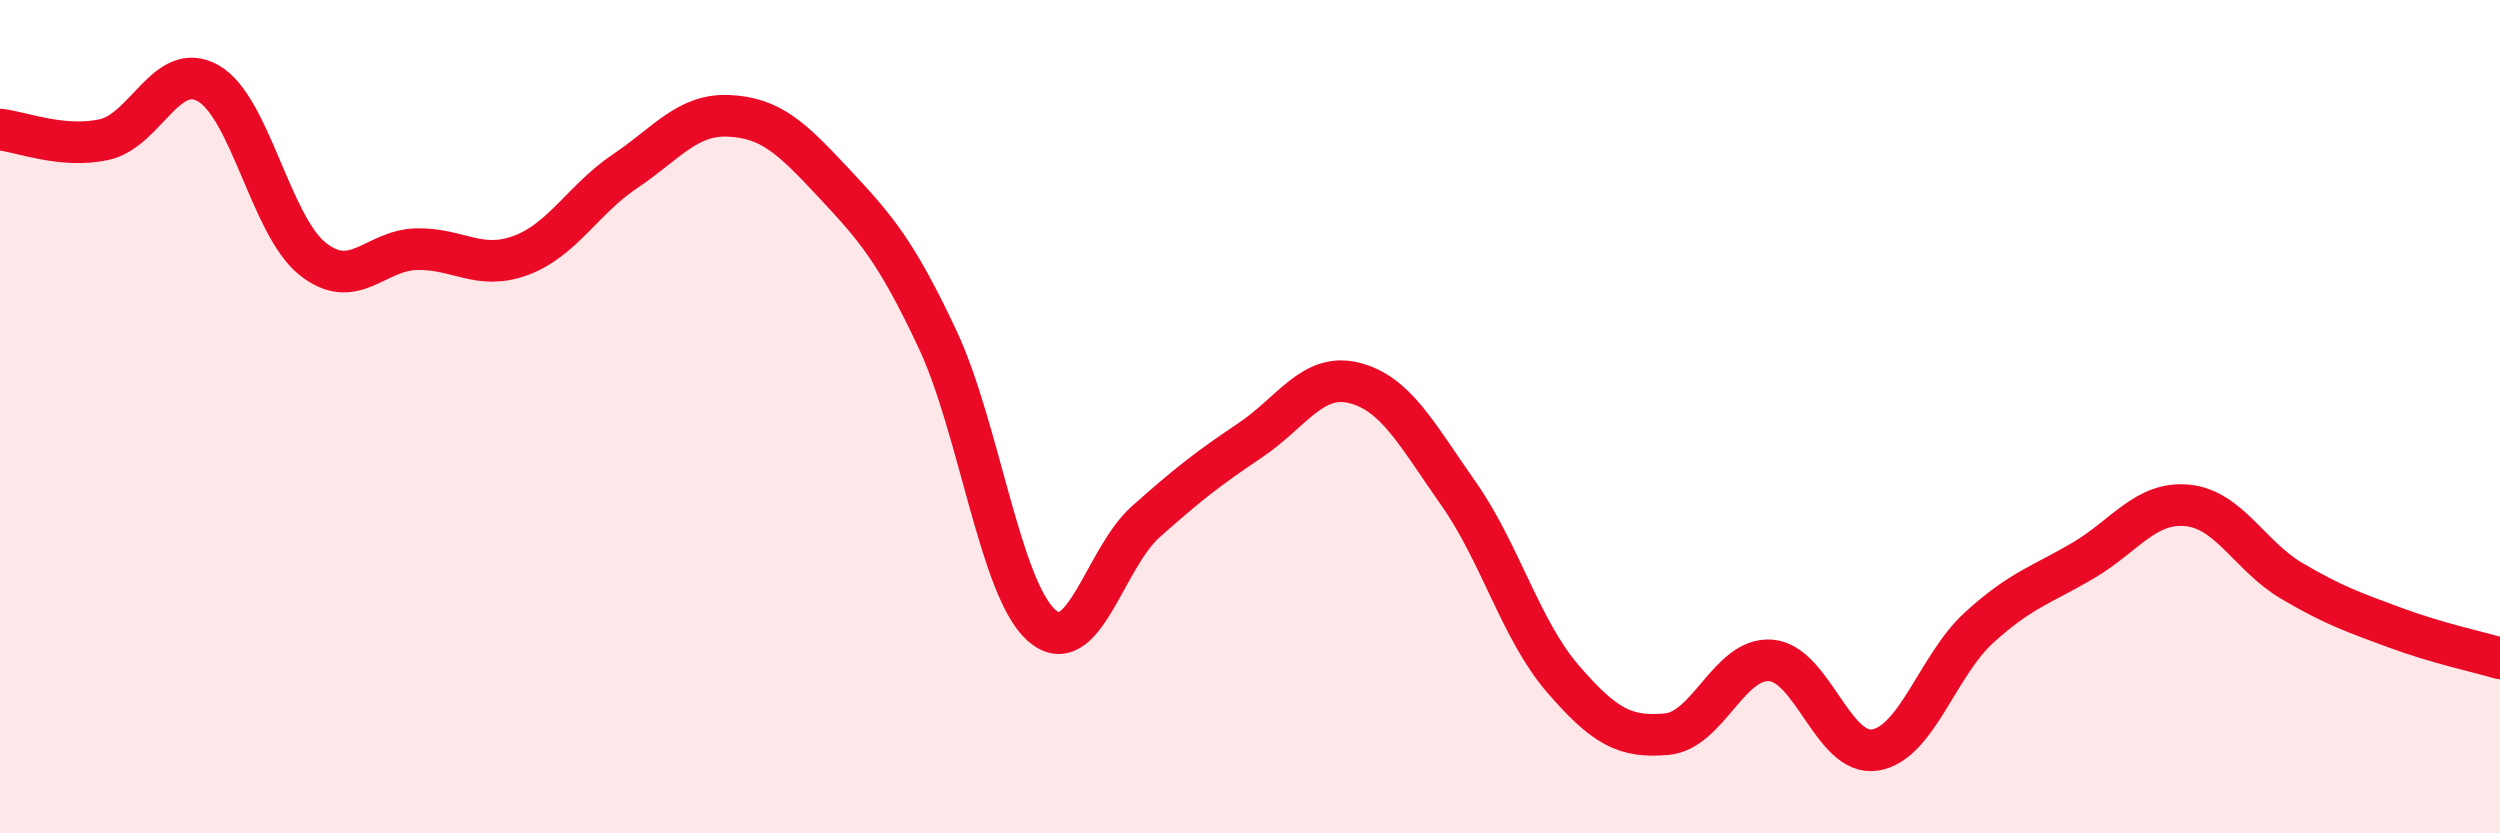
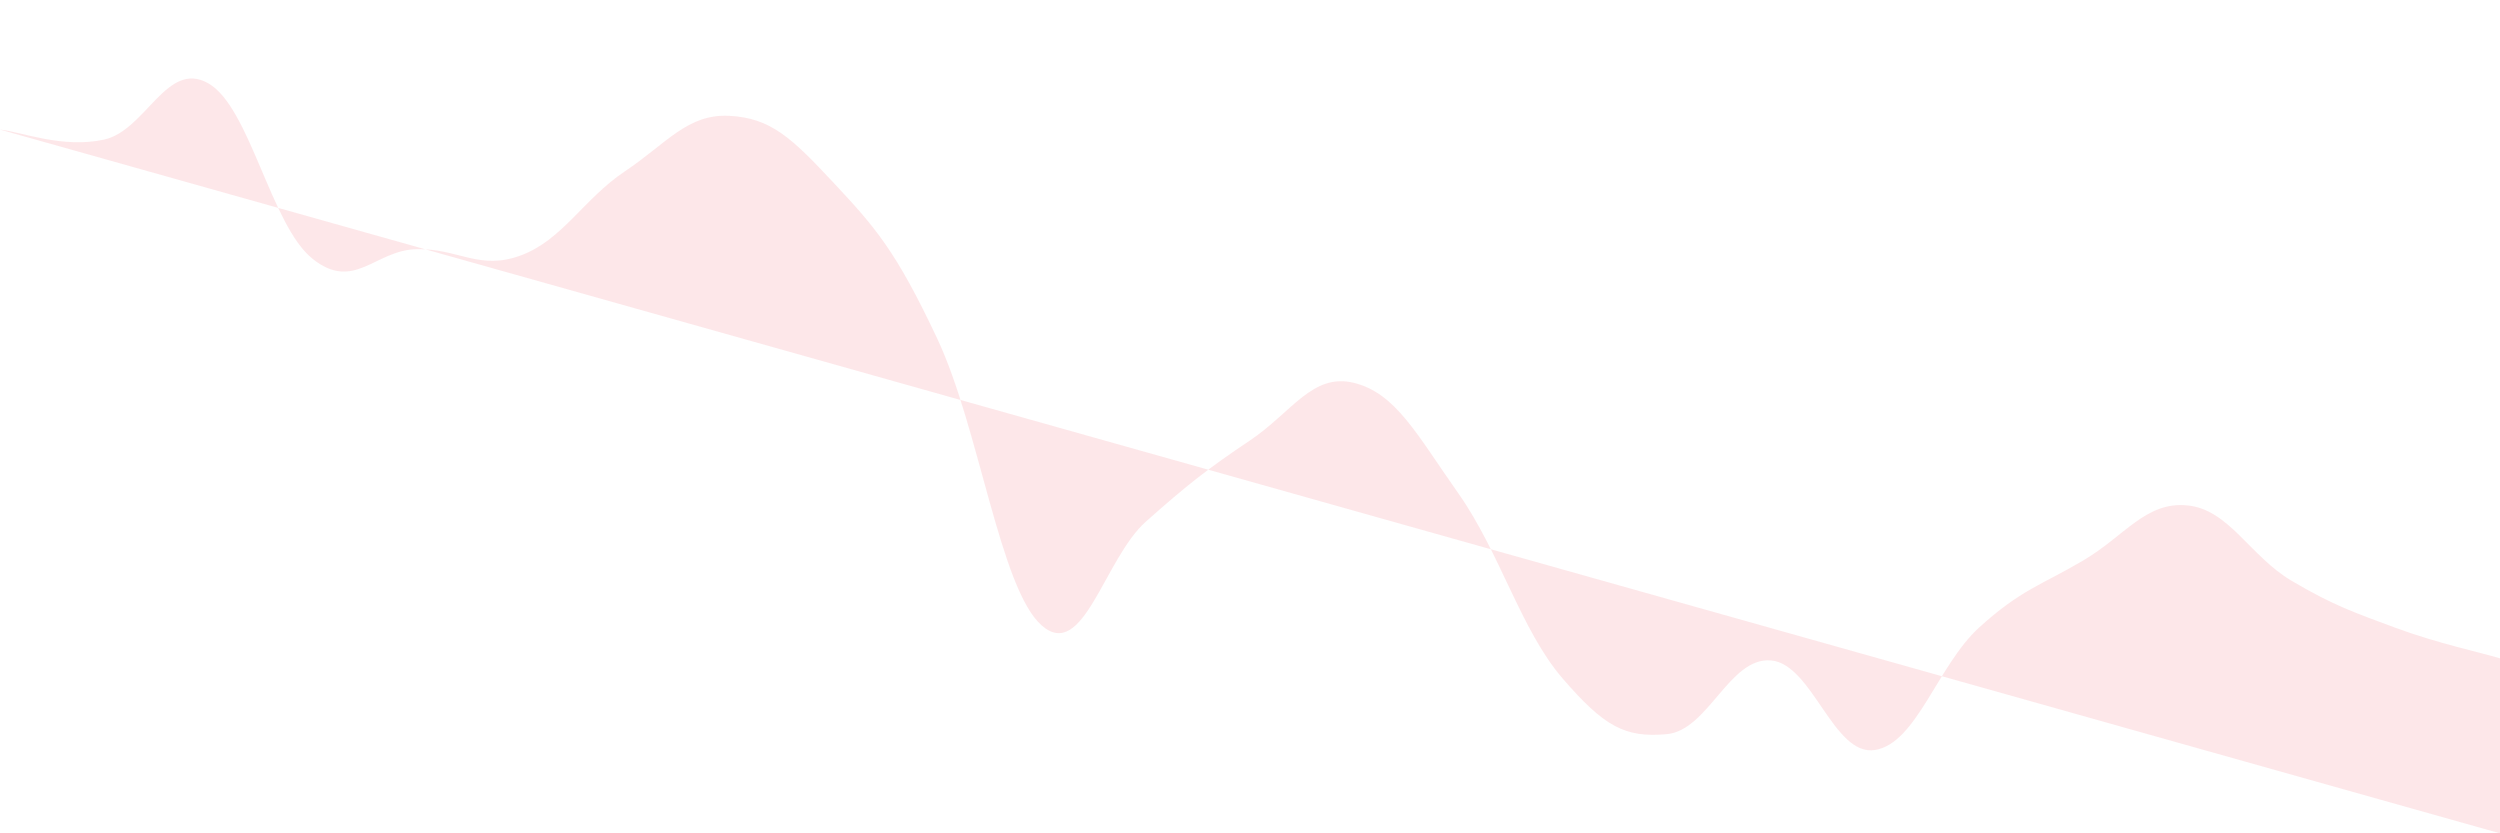
<svg xmlns="http://www.w3.org/2000/svg" width="60" height="20" viewBox="0 0 60 20">
-   <path d="M 0,3.11 C 0.5,3.16 1.5,3.57 2.5,3.35 C 3.5,3.13 4,1.43 5,2 C 6,2.57 6.5,5.41 7.5,6.21 C 8.5,7.01 9,6 10,5.98 C 11,5.96 11.5,6.5 12.5,6.13 C 13.5,5.76 14,4.78 15,4.11 C 16,3.44 16.5,2.73 17.5,2.78 C 18.5,2.83 19,3.31 20,4.38 C 21,5.45 21.5,6.01 22.5,8.14 C 23.5,10.27 24,14.13 25,15.01 C 26,15.89 26.5,13.41 27.5,12.52 C 28.5,11.63 29,11.24 30,10.57 C 31,9.9 31.5,8.94 32.5,9.19 C 33.5,9.44 34,10.42 35,11.84 C 36,13.26 36.5,15.12 37.5,16.28 C 38.5,17.44 39,17.71 40,17.62 C 41,17.53 41.5,15.77 42.5,15.85 C 43.5,15.93 44,18.16 45,18 C 46,17.84 46.5,15.97 47.5,15.06 C 48.5,14.15 49,14.04 50,13.45 C 51,12.86 51.5,12.03 52.5,12.13 C 53.5,12.23 54,13.35 55,13.94 C 56,14.53 56.5,14.7 57.5,15.07 C 58.5,15.44 59.5,15.65 60,15.8L60 20L0 20Z" fill="#EB0A25" opacity="0.1" stroke-linecap="round" stroke-linejoin="round" />
-   <path d="M 0,3.11 C 0.5,3.16 1.5,3.57 2.5,3.35 C 3.5,3.13 4,1.43 5,2 C 6,2.57 6.5,5.41 7.5,6.21 C 8.5,7.01 9,6 10,5.98 C 11,5.96 11.5,6.5 12.5,6.13 C 13.5,5.76 14,4.78 15,4.11 C 16,3.44 16.5,2.73 17.5,2.78 C 18.5,2.83 19,3.31 20,4.38 C 21,5.45 21.5,6.01 22.5,8.14 C 23.5,10.27 24,14.13 25,15.01 C 26,15.89 26.5,13.41 27.5,12.52 C 28.5,11.63 29,11.24 30,10.57 C 31,9.9 31.5,8.94 32.5,9.19 C 33.5,9.44 34,10.42 35,11.84 C 36,13.26 36.5,15.12 37.5,16.28 C 38.5,17.44 39,17.71 40,17.62 C 41,17.53 41.5,15.77 42.5,15.85 C 43.5,15.93 44,18.16 45,18 C 46,17.84 46.5,15.97 47.5,15.06 C 48.5,14.15 49,14.04 50,13.45 C 51,12.86 51.5,12.03 52.5,12.13 C 53.5,12.23 54,13.35 55,13.94 C 56,14.53 56.5,14.7 57.5,15.07 C 58.5,15.44 59.5,15.65 60,15.8" stroke="#EB0A25" stroke-width="1" fill="none" stroke-linecap="round" stroke-linejoin="round" />
+   <path d="M 0,3.11 C 0.5,3.16 1.5,3.57 2.5,3.35 C 3.5,3.13 4,1.43 5,2 C 6,2.57 6.5,5.41 7.5,6.21 C 8.5,7.01 9,6 10,5.98 C 11,5.96 11.5,6.5 12.5,6.13 C 13.5,5.76 14,4.78 15,4.11 C 16,3.44 16.5,2.73 17.5,2.78 C 18.5,2.83 19,3.31 20,4.38 C 21,5.45 21.5,6.01 22.5,8.14 C 23.5,10.27 24,14.13 25,15.01 C 26,15.89 26.5,13.41 27.5,12.52 C 28.5,11.63 29,11.24 30,10.57 C 31,9.9 31.5,8.94 32.5,9.19 C 33.5,9.44 34,10.42 35,11.84 C 36,13.26 36.5,15.12 37.5,16.28 C 38.5,17.44 39,17.71 40,17.62 C 41,17.53 41.5,15.77 42.5,15.85 C 43.5,15.93 44,18.16 45,18 C 46,17.84 46.5,15.97 47.5,15.06 C 48.5,14.15 49,14.04 50,13.45 C 51,12.86 51.5,12.03 52.5,12.13 C 53.5,12.23 54,13.35 55,13.94 C 56,14.53 56.5,14.7 57.5,15.07 C 58.5,15.44 59.5,15.65 60,15.8L60 20Z" fill="#EB0A25" opacity="0.1" stroke-linecap="round" stroke-linejoin="round" />
</svg>